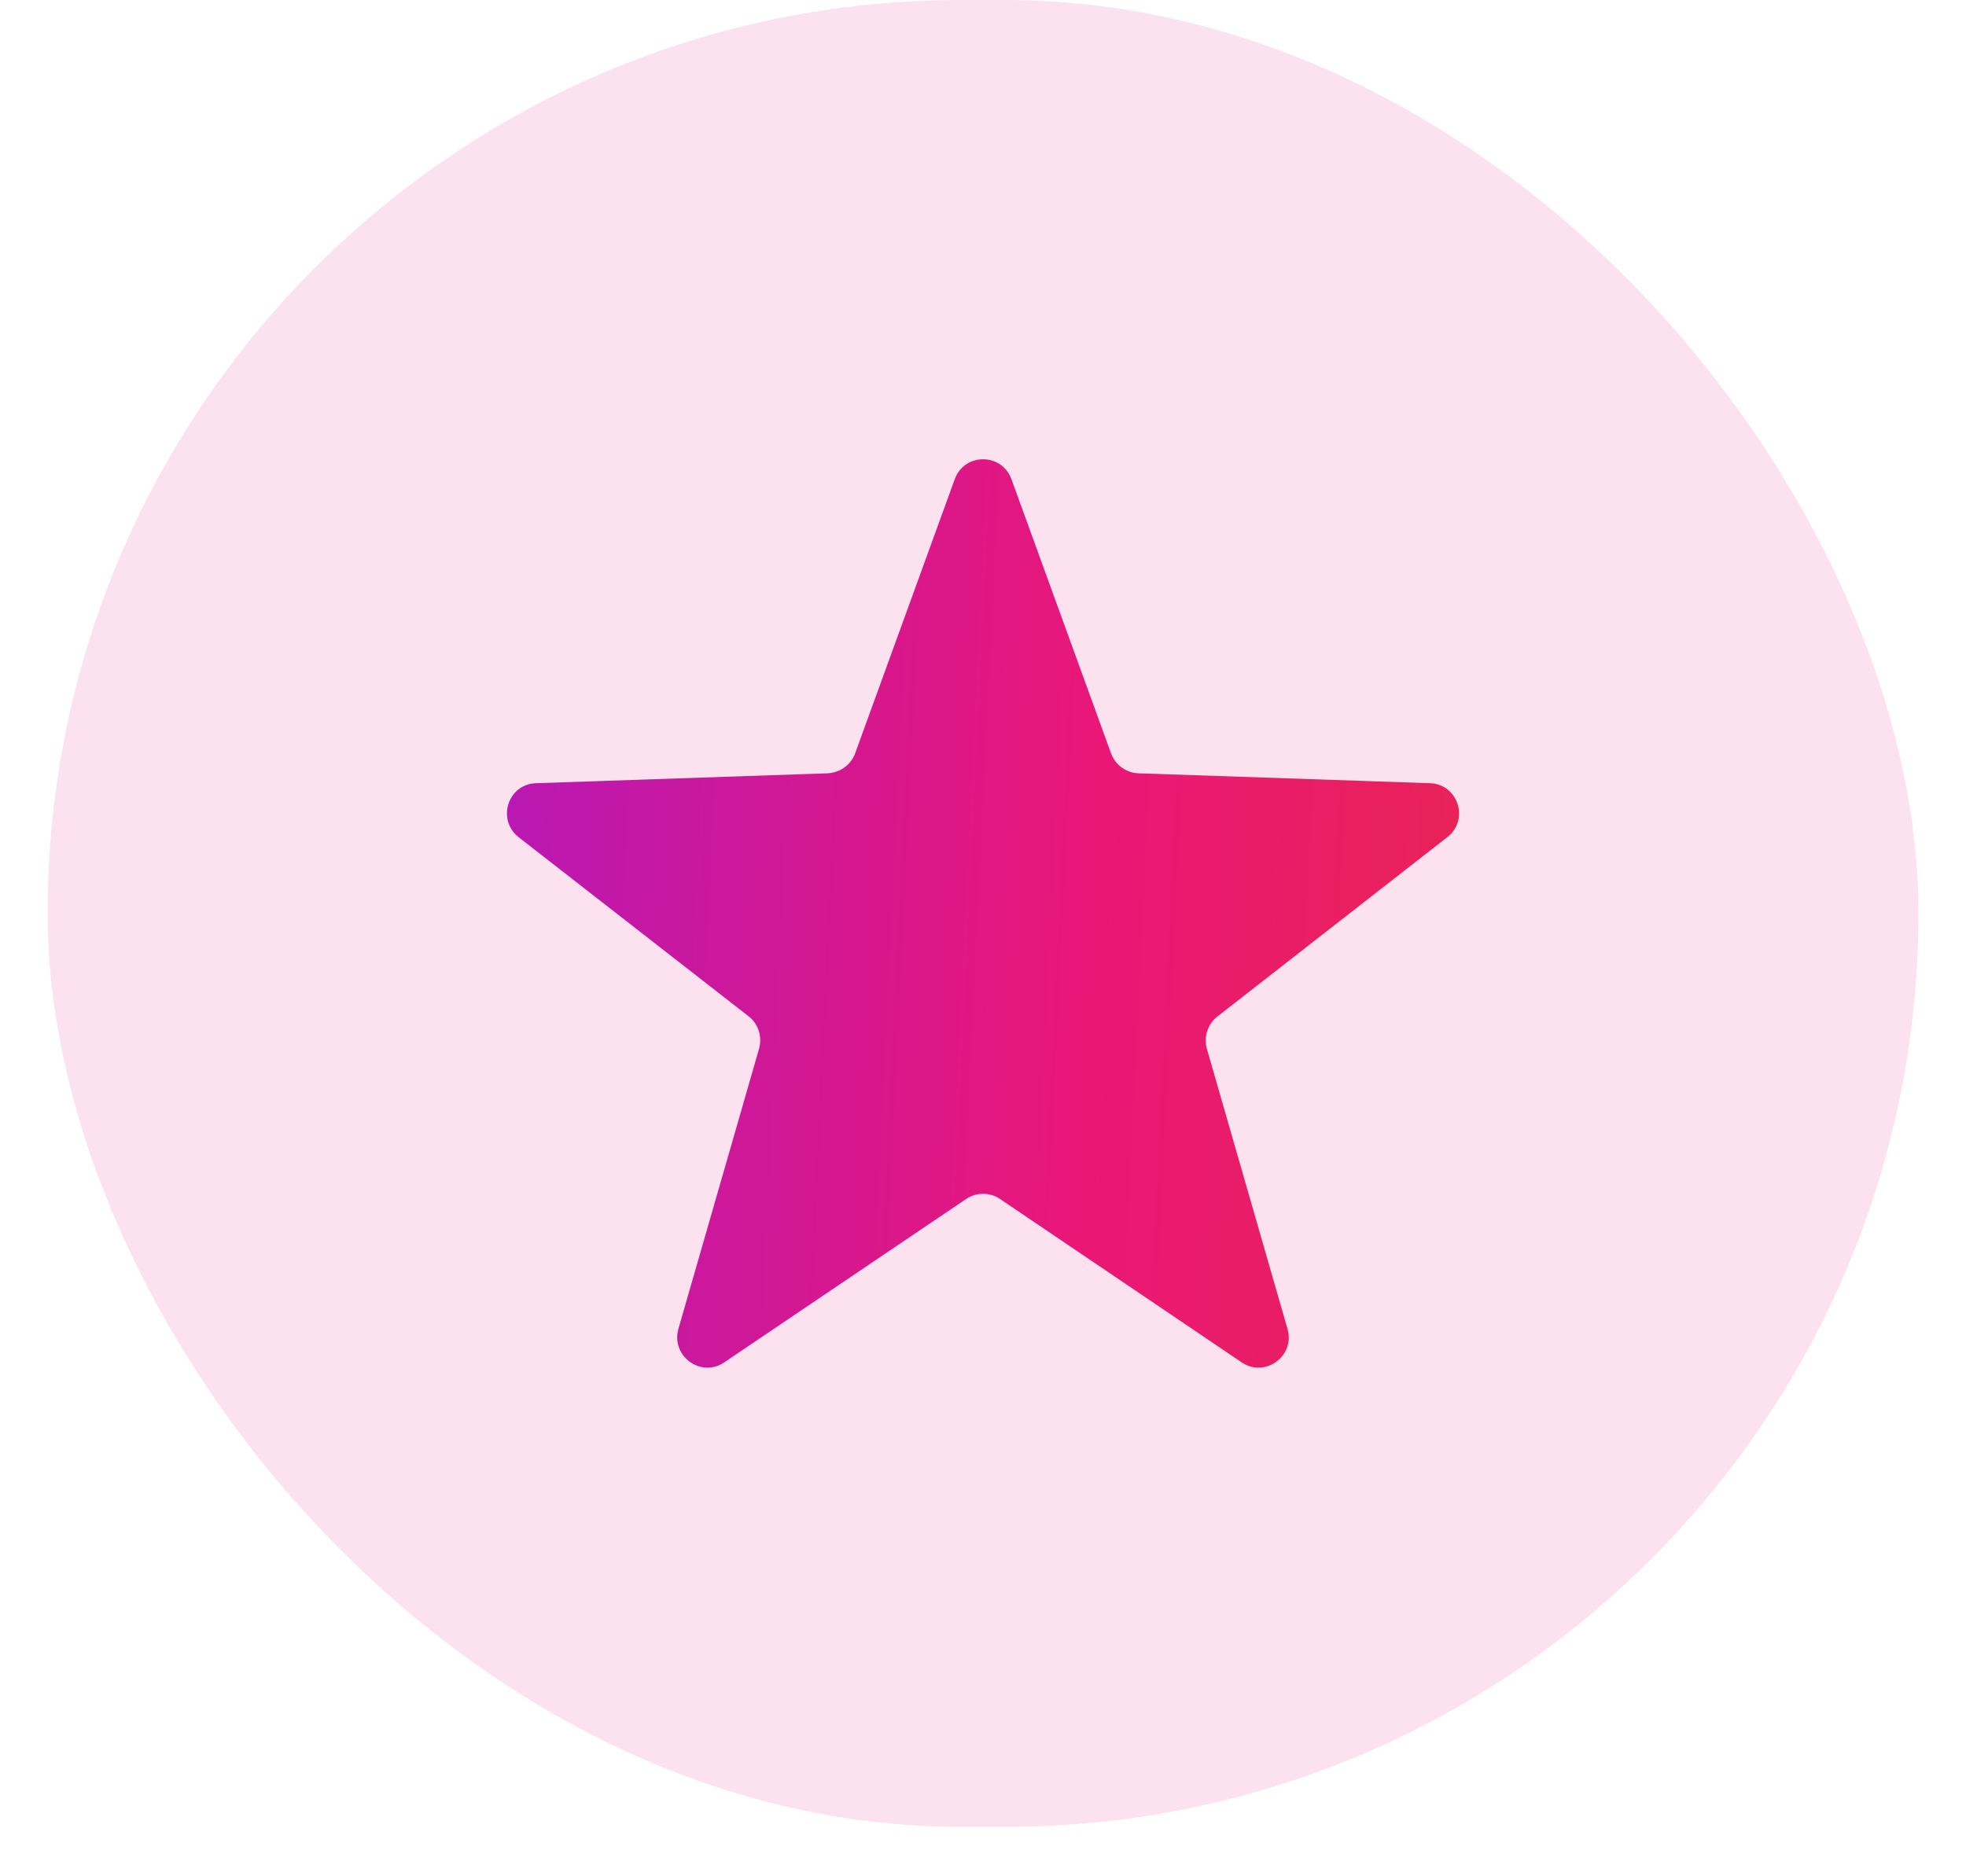
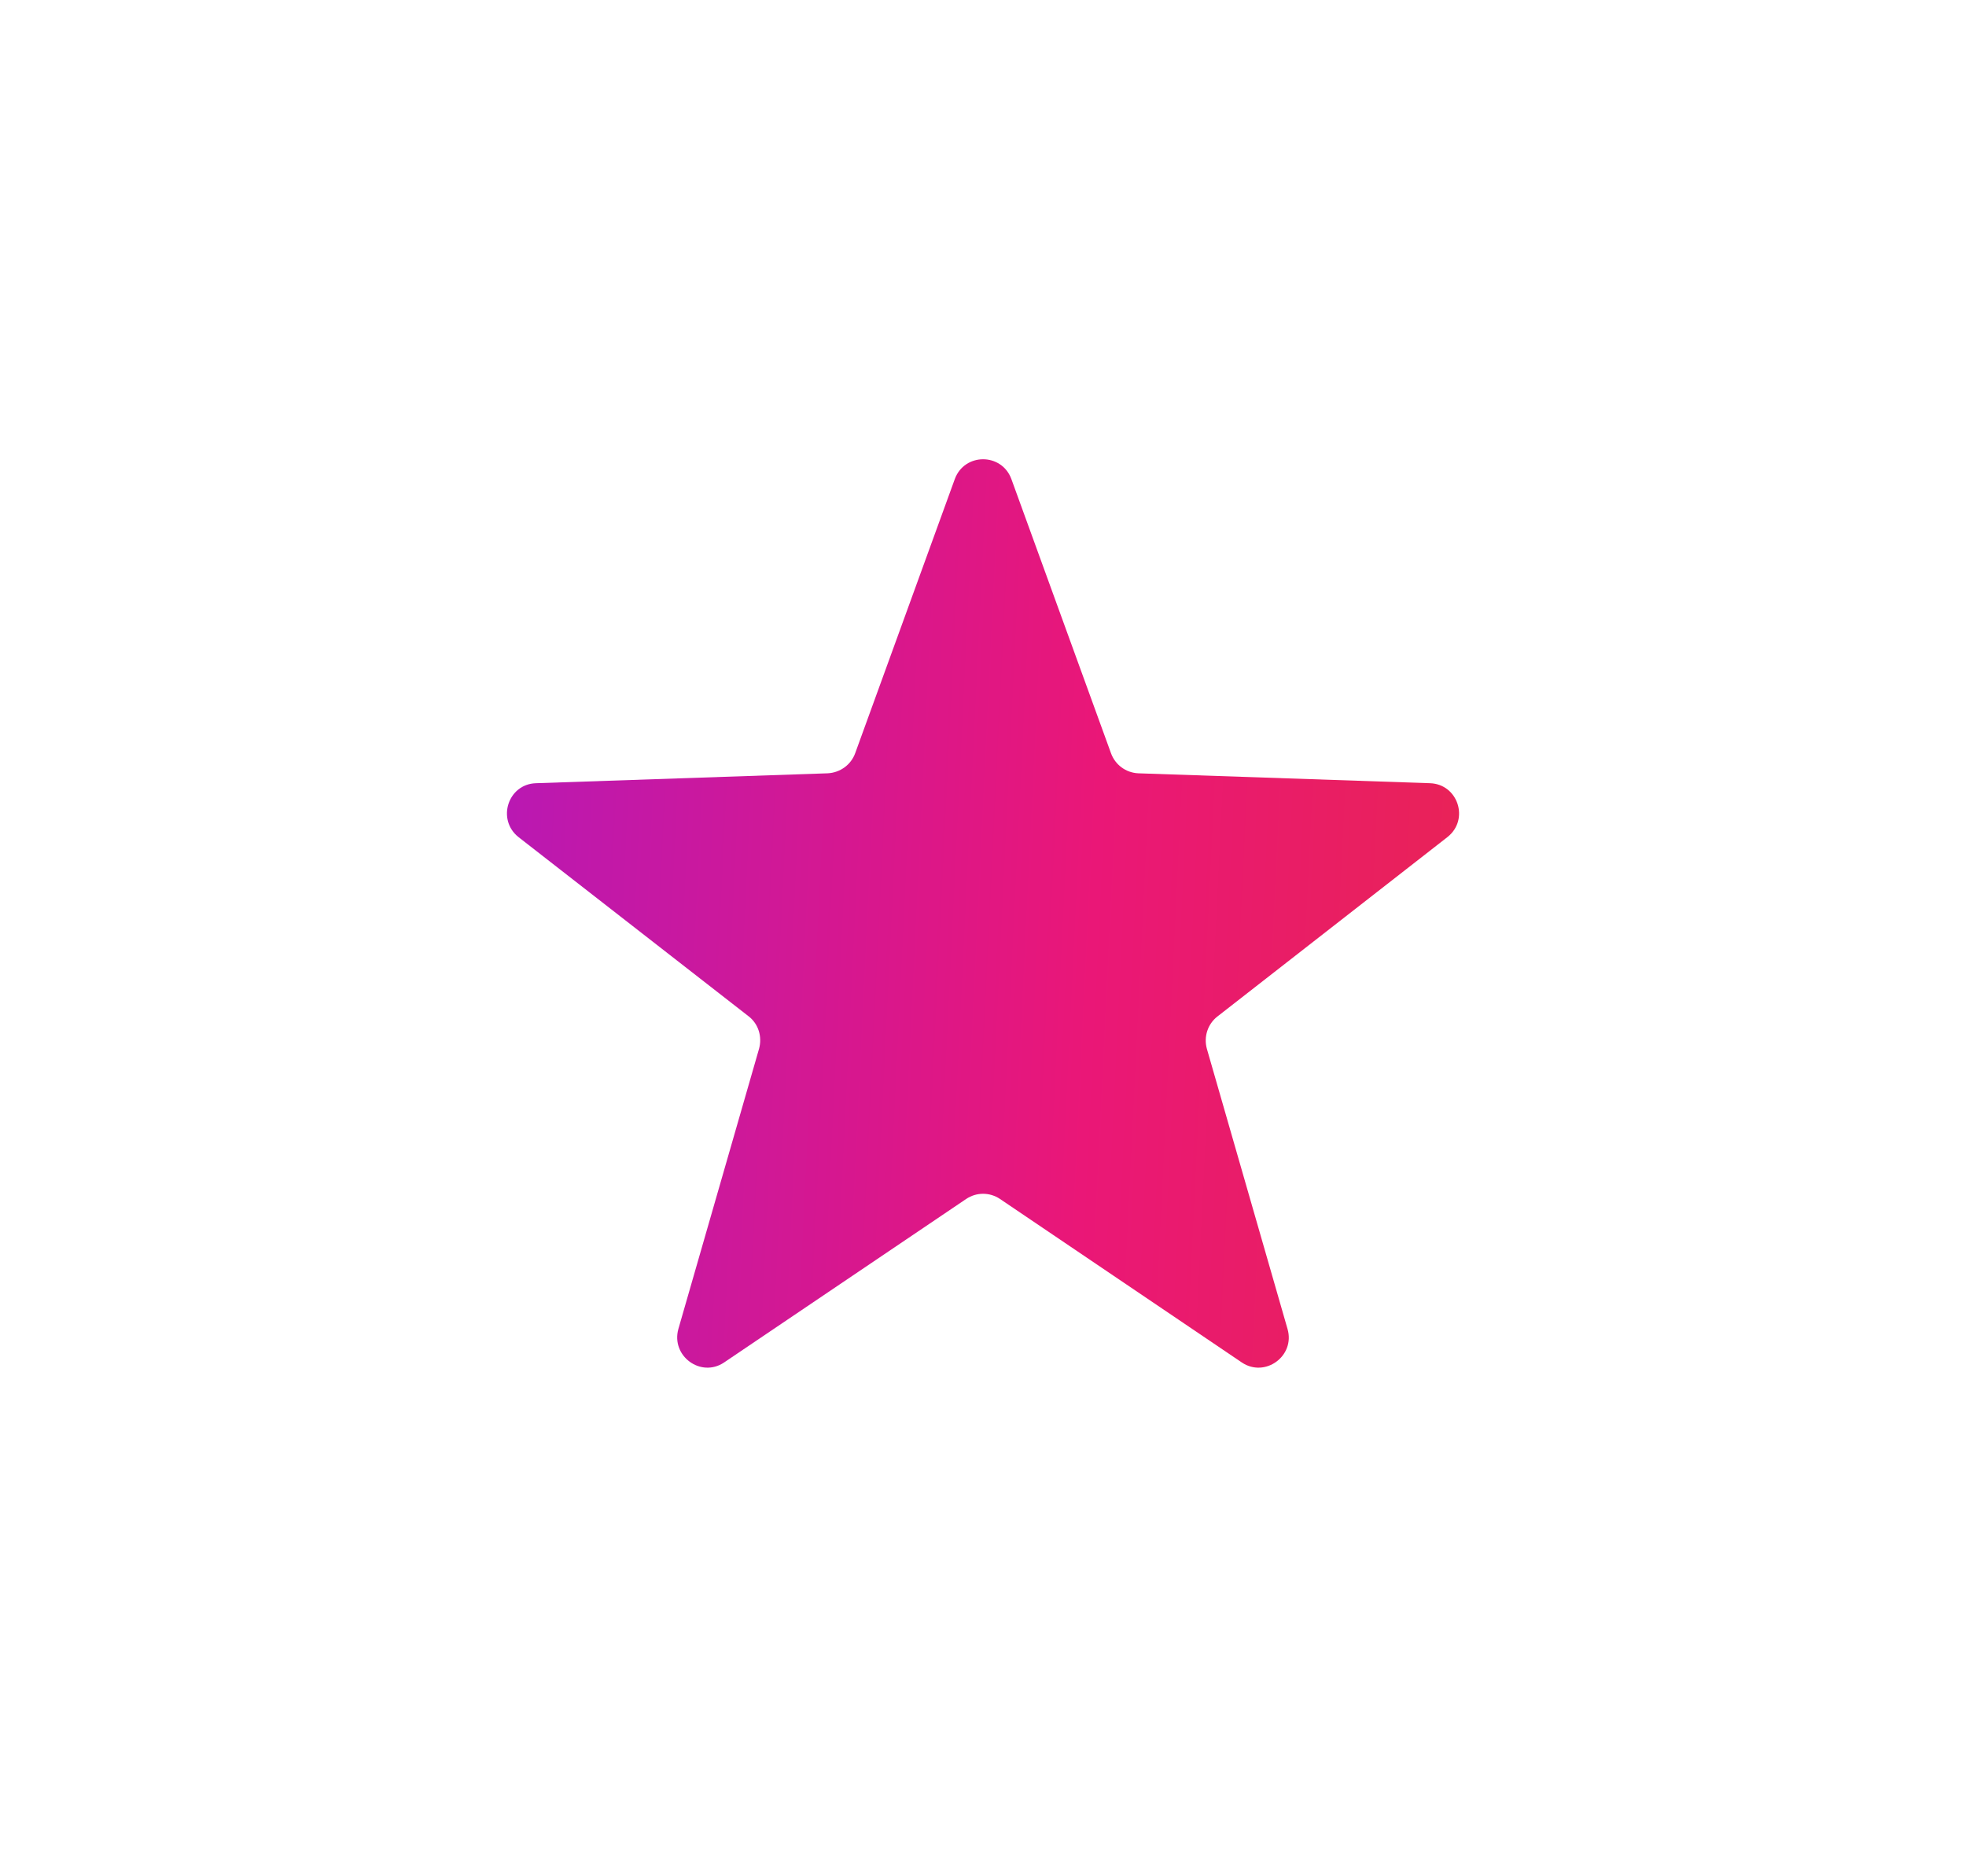
<svg xmlns="http://www.w3.org/2000/svg" width="22" height="21" viewBox="0 0 22 21" fill="none">
-   <rect x="0.533" width="20.935" height="20.447" rx="10.223" fill="#FCE2EE" />
  <path d="M10.684 5.363C10.792 5.066 11.21 5.066 11.318 5.363L12.433 8.432C12.48 8.56 12.598 8.648 12.736 8.655L16.002 8.766C16.315 8.776 16.446 9.173 16.197 9.369L13.623 11.377C13.515 11.461 13.468 11.603 13.505 11.738L14.408 14.875C14.495 15.178 14.155 15.424 13.896 15.249L11.19 13.419C11.075 13.342 10.927 13.342 10.812 13.419L8.103 15.249C7.844 15.424 7.507 15.178 7.591 14.875L8.494 11.738C8.531 11.603 8.487 11.461 8.38 11.377L5.802 9.369C5.556 9.173 5.684 8.776 5.997 8.766L9.262 8.655C9.401 8.648 9.522 8.56 9.569 8.432L10.684 5.363Z" fill="url(#paint0_linear_627_195315)" />
  <defs>
    <linearGradient id="paint0_linear_627_195315" x1="0.463" y1="-1.289" x2="26.431" y2="-0.025" gradientUnits="userSpaceOnUse">
      <stop offset="6.75973e-05" stop-color="#9019E5" />
      <stop offset="0.474" stop-color="#EA1777" />
      <stop offset="0.896" stop-color="#E63523" />
    </linearGradient>
  </defs>
</svg>